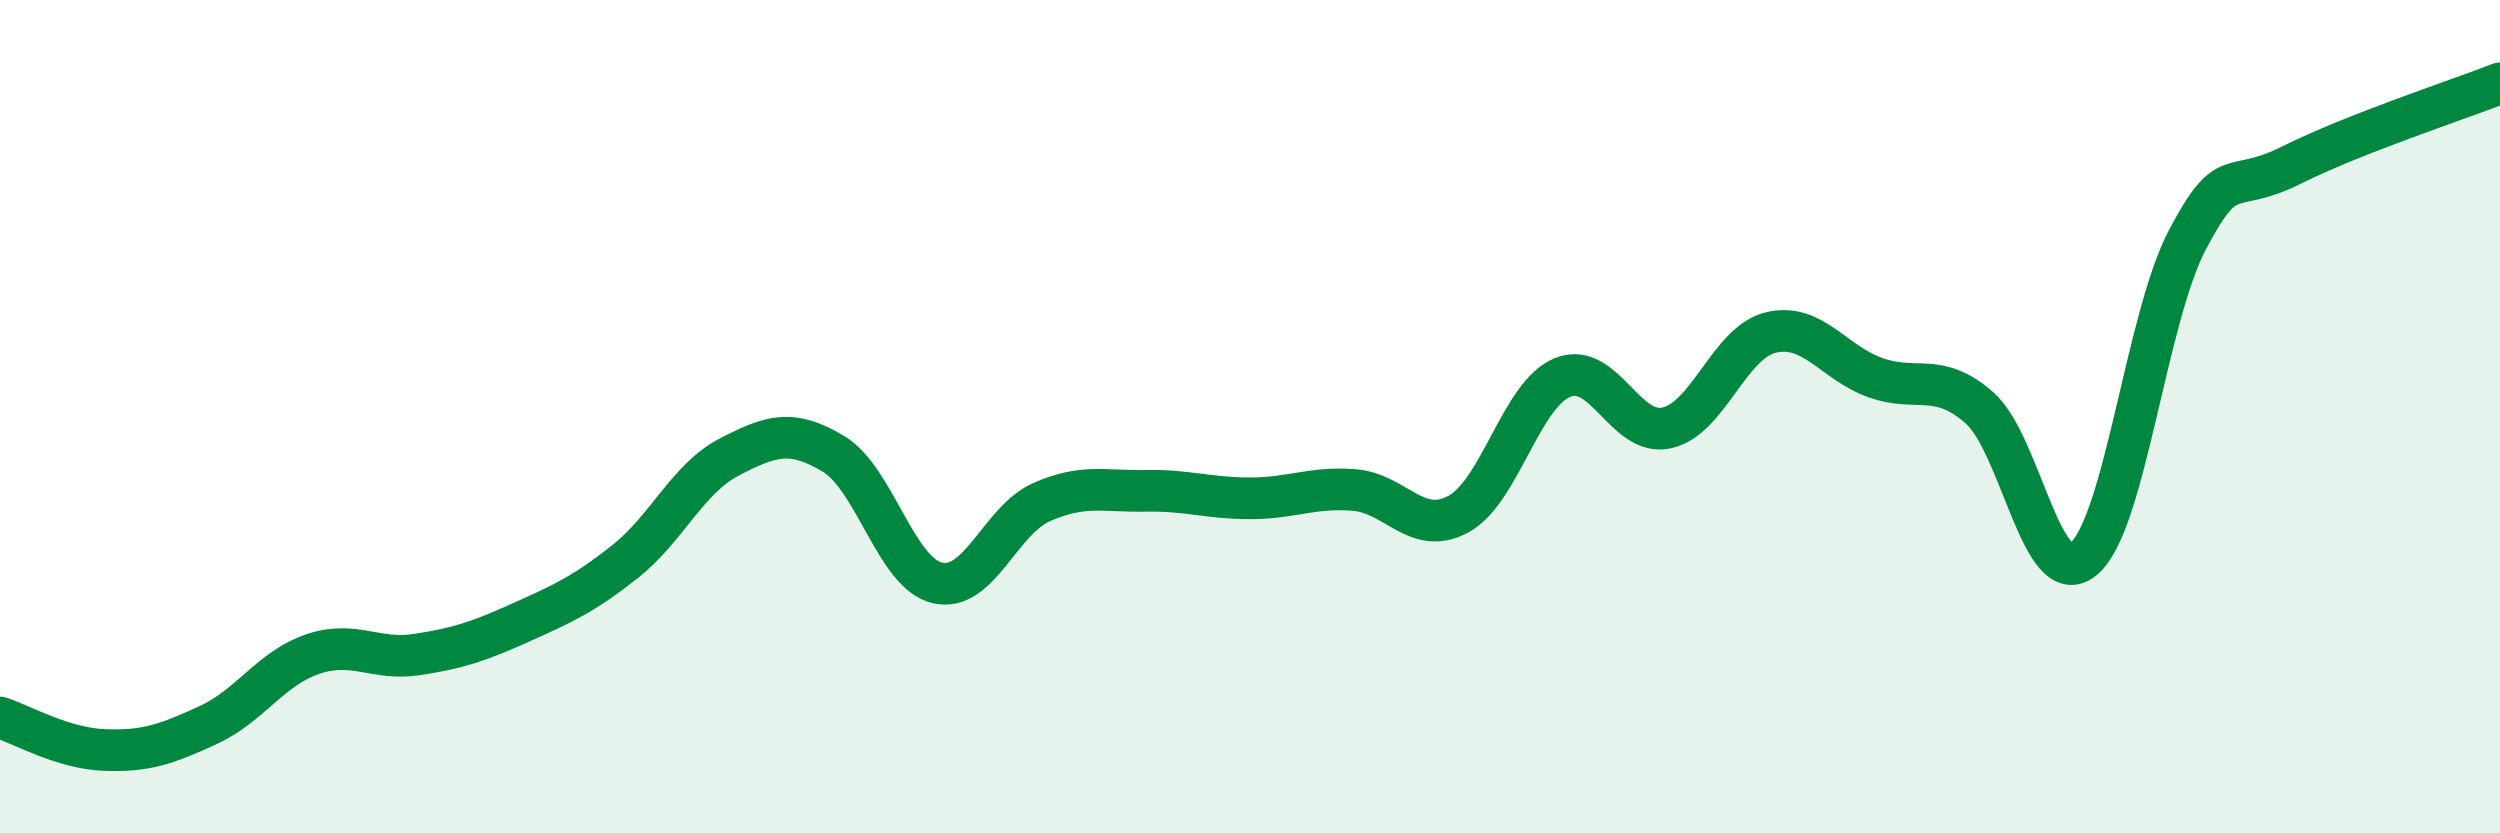
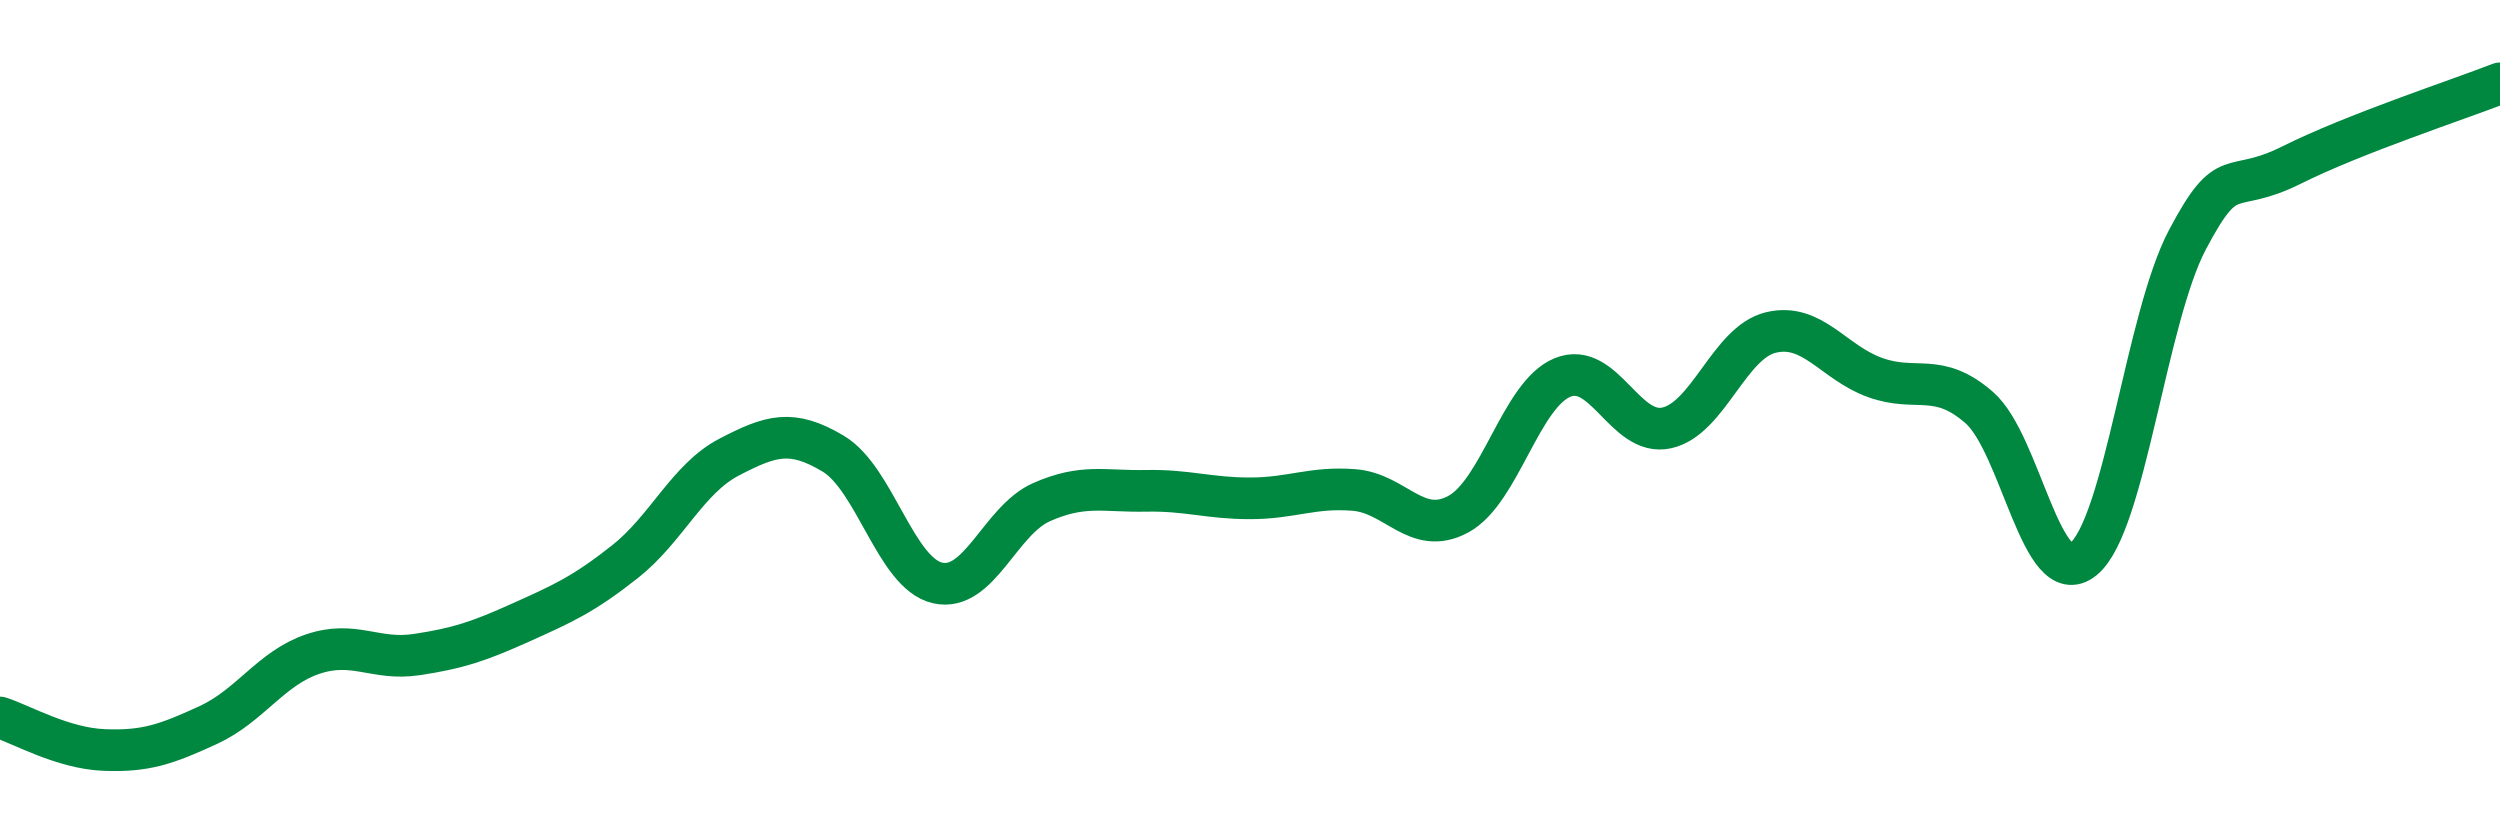
<svg xmlns="http://www.w3.org/2000/svg" width="60" height="20" viewBox="0 0 60 20">
-   <path d="M 0,17.22 C 0.5,17.38 1.5,17.96 2.5,18 C 3.5,18.04 4,17.86 5,17.4 C 6,16.94 6.5,16.04 7.5,15.7 C 8.5,15.36 9,15.86 10,15.71 C 11,15.56 11.5,15.39 12.5,14.94 C 13.5,14.49 14,14.27 15,13.48 C 16,12.69 16.5,11.49 17.5,10.97 C 18.5,10.45 19,10.29 20,10.89 C 21,11.49 21.5,13.76 22.5,13.99 C 23.5,14.22 24,12.49 25,12.05 C 26,11.61 26.5,11.8 27.5,11.78 C 28.5,11.76 29,11.96 30,11.96 C 31,11.96 31.5,11.68 32.5,11.76 C 33.5,11.84 34,12.88 35,12.34 C 36,11.8 36.5,9.47 37.5,9.06 C 38.5,8.65 39,10.49 40,10.27 C 41,10.05 41.5,8.22 42.5,7.98 C 43.5,7.74 44,8.7 45,9.06 C 46,9.42 46.5,8.91 47.5,9.78 C 48.5,10.65 49,14.23 50,13.42 C 51,12.61 51.5,7.64 52.5,5.75 C 53.5,3.86 53.5,4.71 55,3.96 C 56.5,3.21 59,2.39 60,2L60 20L0 20Z" fill="#008740" opacity="0.1" stroke-linecap="round" stroke-linejoin="round" />
  <path d="M 0,17.22 C 0.5,17.38 1.5,17.96 2.5,18 C 3.5,18.04 4,17.86 5,17.4 C 6,16.94 6.5,16.04 7.5,15.7 C 8.5,15.36 9,15.86 10,15.71 C 11,15.56 11.5,15.39 12.5,14.94 C 13.5,14.49 14,14.27 15,13.48 C 16,12.69 16.5,11.49 17.5,10.97 C 18.5,10.45 19,10.29 20,10.89 C 21,11.49 21.5,13.76 22.5,13.99 C 23.5,14.22 24,12.49 25,12.05 C 26,11.61 26.5,11.8 27.5,11.78 C 28.5,11.76 29,11.96 30,11.96 C 31,11.96 31.5,11.68 32.5,11.76 C 33.5,11.84 34,12.88 35,12.34 C 36,11.8 36.5,9.47 37.5,9.06 C 38.5,8.65 39,10.49 40,10.27 C 41,10.05 41.5,8.22 42.5,7.98 C 43.5,7.74 44,8.7 45,9.06 C 46,9.42 46.5,8.91 47.5,9.78 C 48.5,10.65 49,14.23 50,13.42 C 51,12.61 51.5,7.64 52.5,5.75 C 53.5,3.86 53.5,4.71 55,3.96 C 56.5,3.21 59,2.39 60,2" stroke="#008740" stroke-width="1" fill="none" stroke-linecap="round" stroke-linejoin="round" />
</svg>